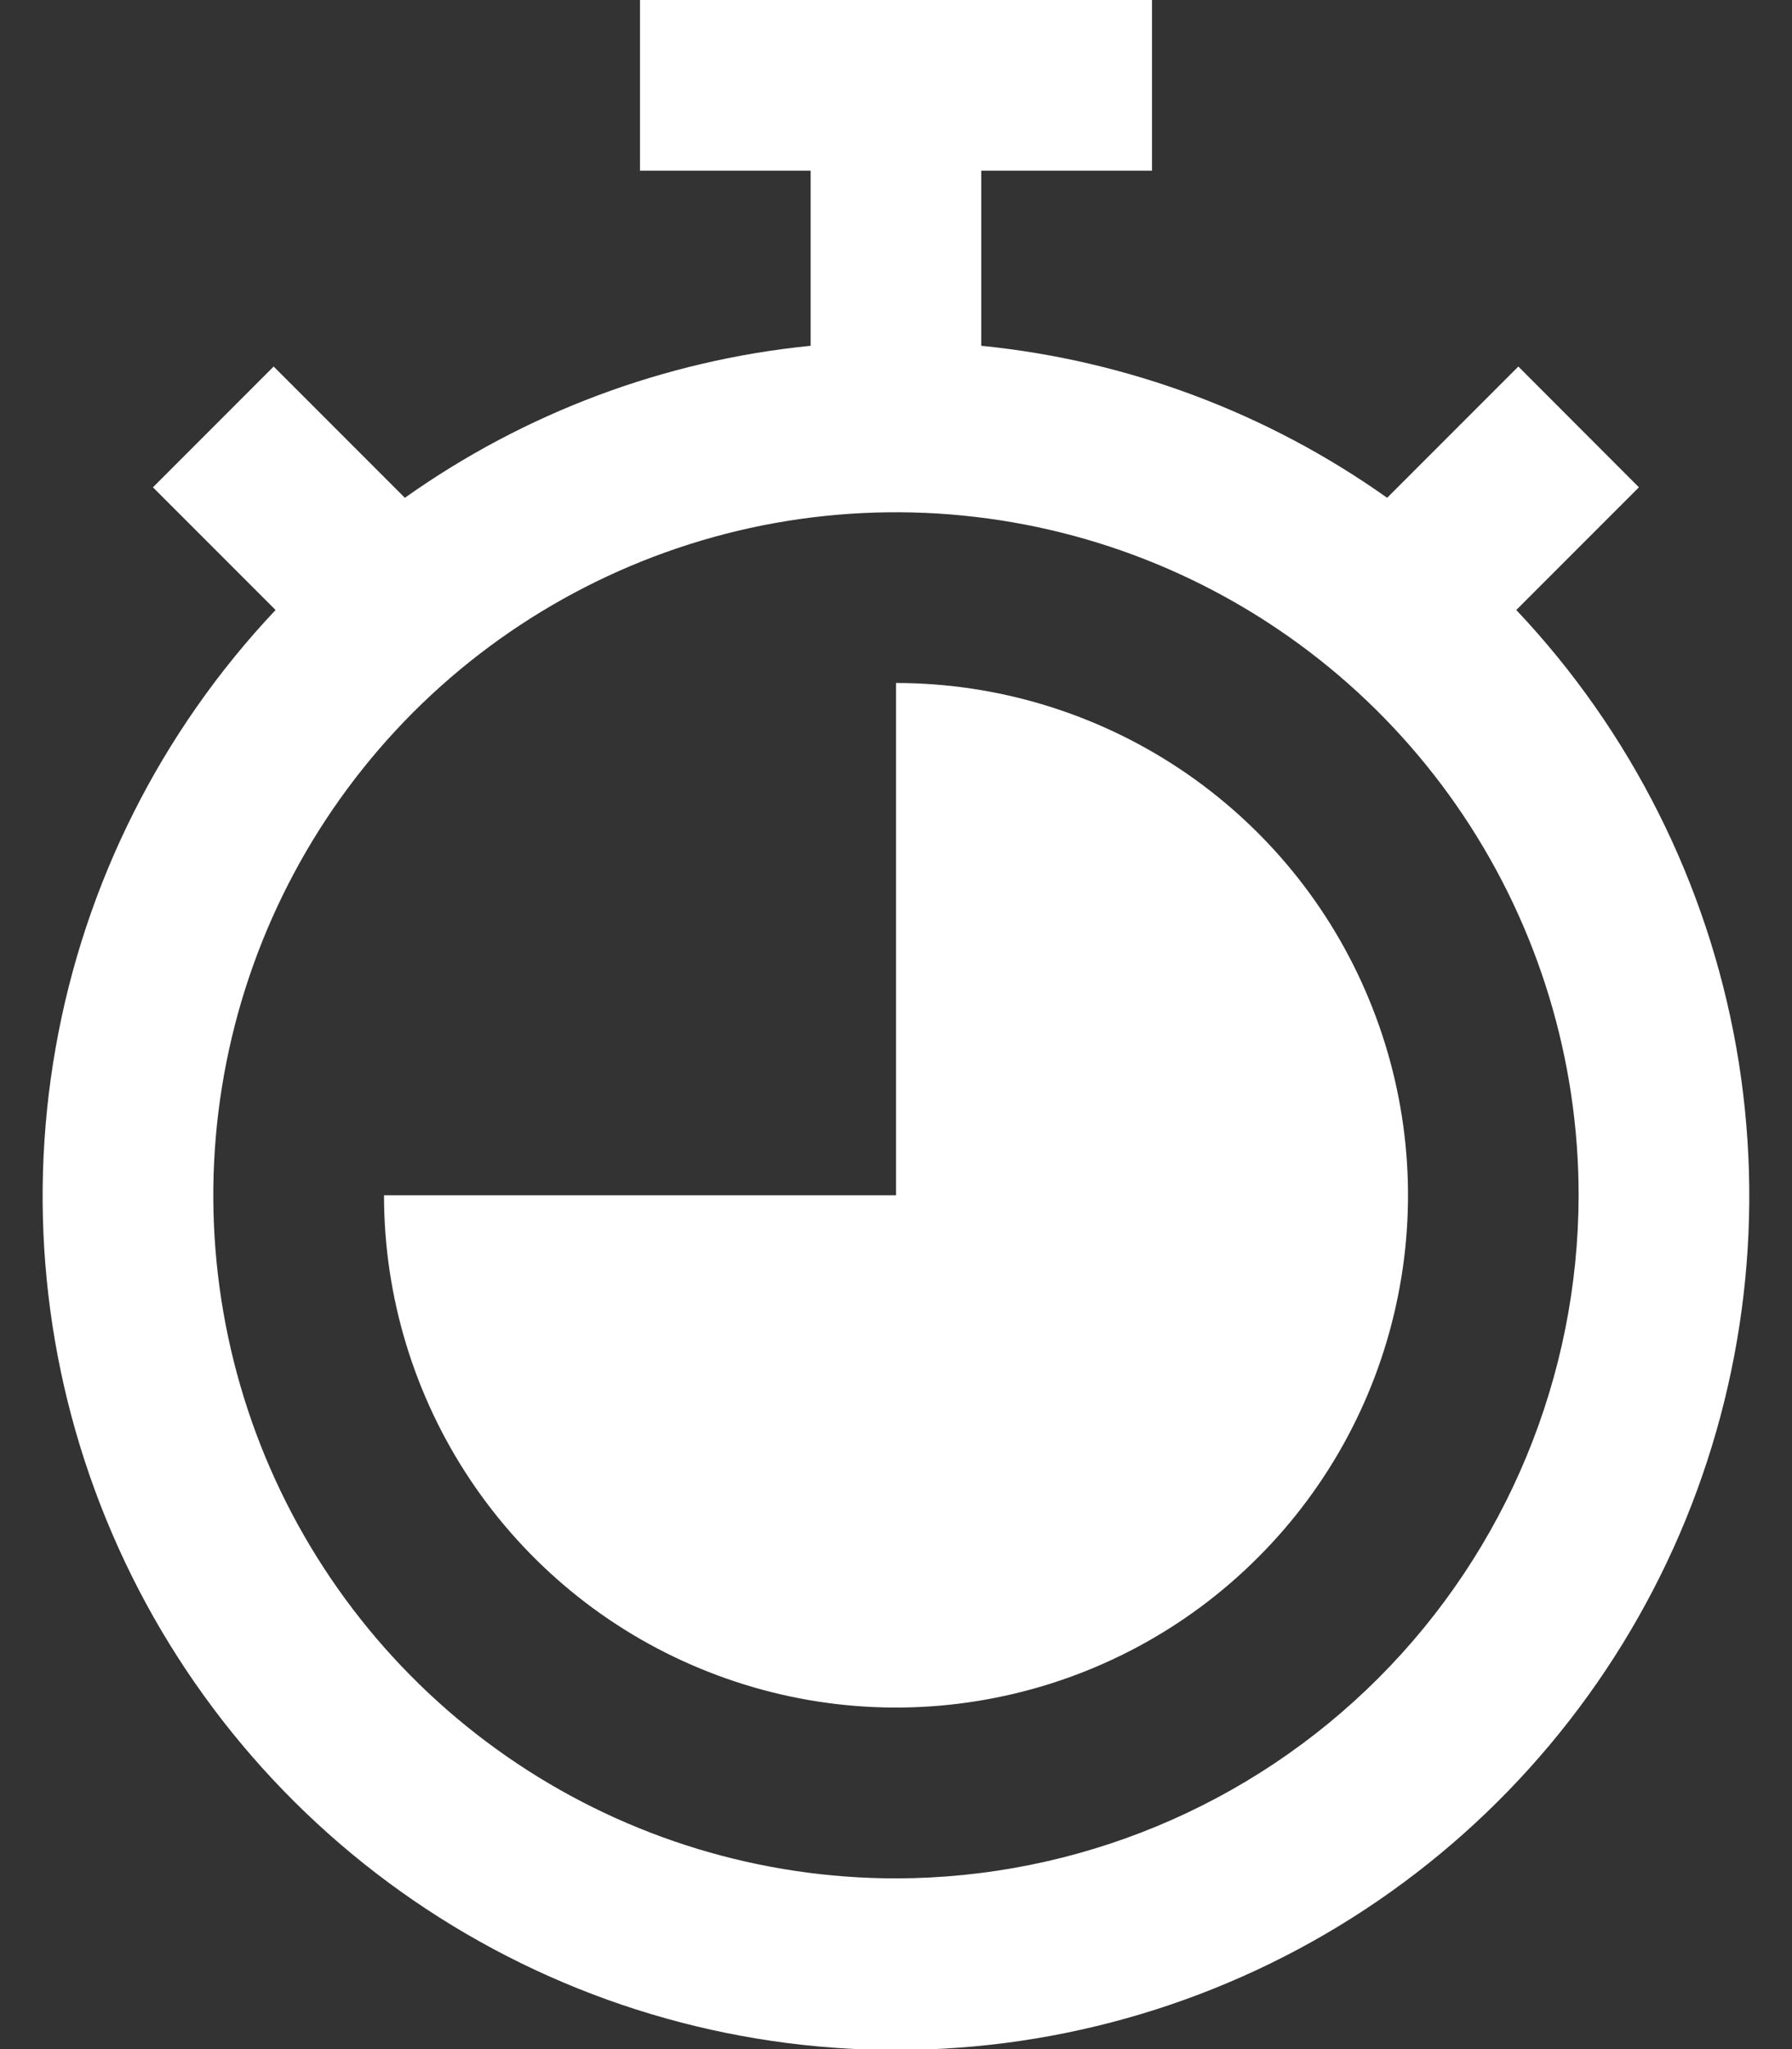
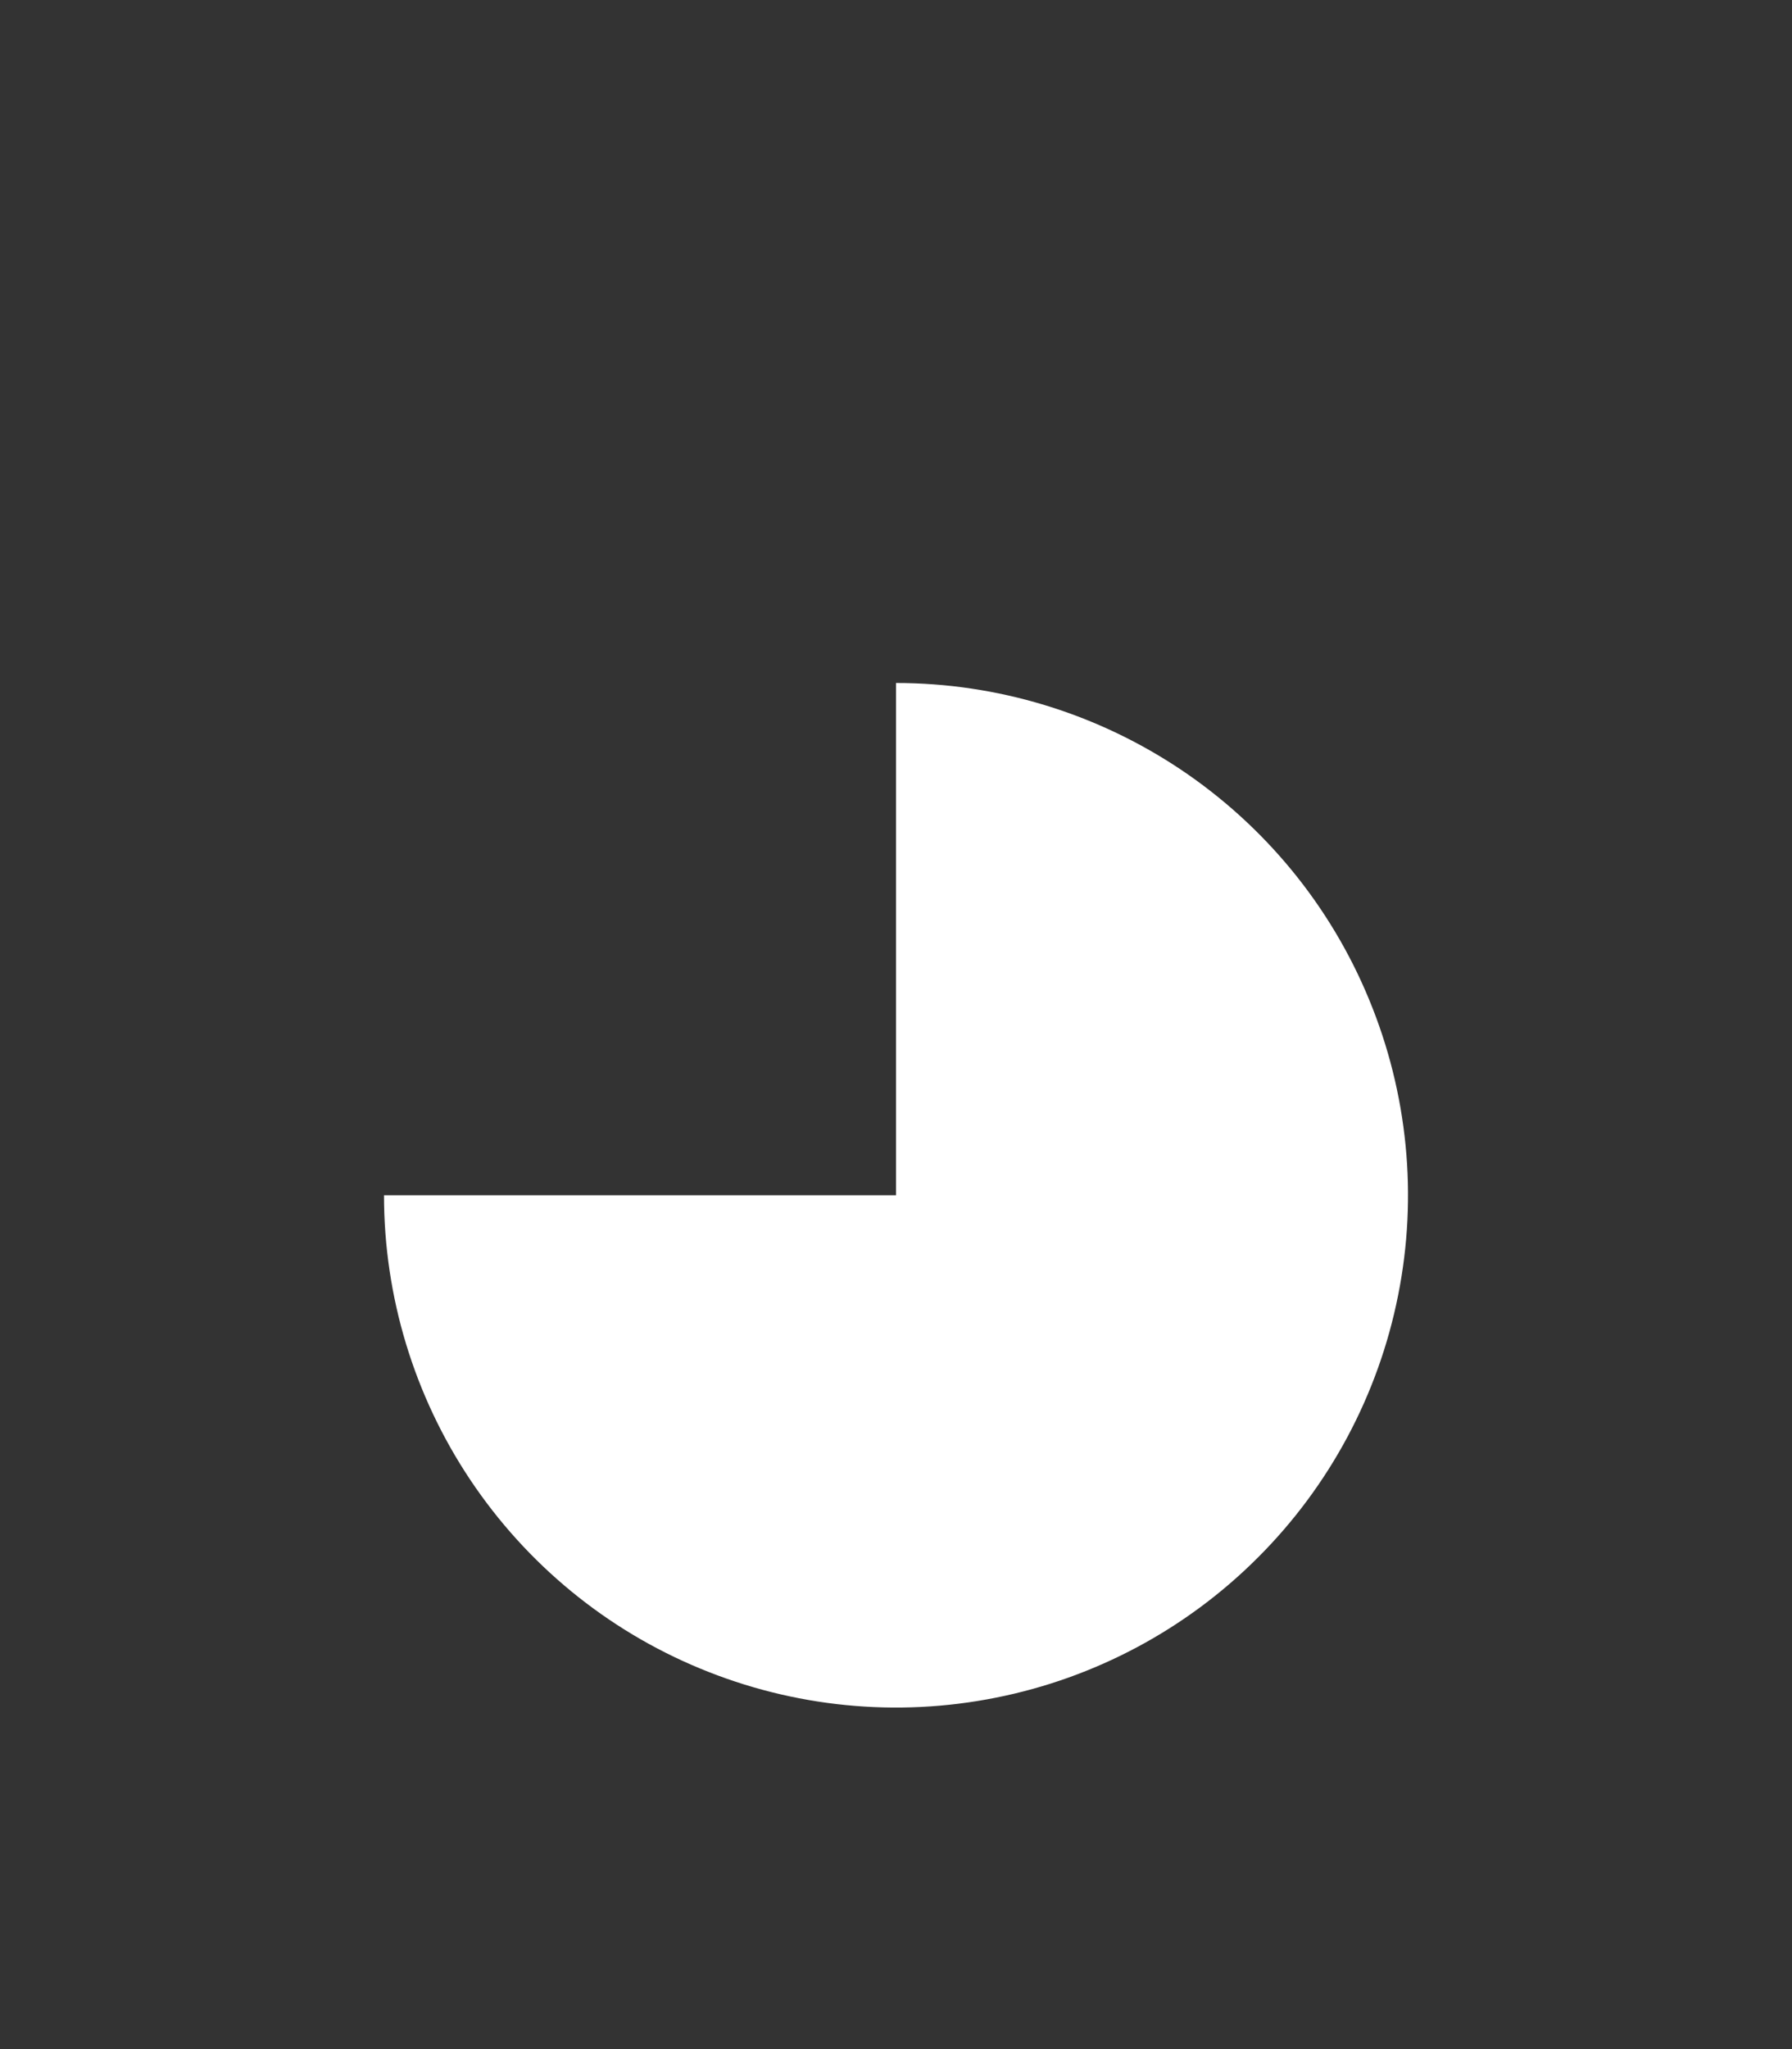
<svg xmlns="http://www.w3.org/2000/svg" width="14" height="16" viewBox="0 0 14 16" fill="none">
  <rect x="0" y="0" width="14" height="16" fill="#333333" stroke="none" />
-   <path d="M11.846 4.763L12.804 3.805L11.862 2.862L10.837 3.887C9.901 3.223 8.808 2.814 7.666 2.7V1.333H9V0H5V1.333H6.333V2.7C5.191 2.814 4.099 3.223 3.163 3.887L2.138 2.862L1.195 3.805L2.153 4.763C1.259 5.71 0.661 6.898 0.435 8.18C0.208 9.463 0.362 10.783 0.878 11.979C1.393 13.175 2.248 14.194 3.336 14.91C4.424 15.626 5.697 16.007 7 16.007C8.302 16.007 9.576 15.626 10.664 14.91C11.752 14.194 12.606 13.175 13.122 11.979C13.637 10.783 13.791 9.463 13.565 8.18C13.338 6.898 12.741 5.71 11.846 4.763ZM7 14.667C5.945 14.667 4.914 14.354 4.037 13.768C3.16 13.182 2.476 12.349 2.072 11.374C1.669 10.4 1.563 9.327 1.769 8.293C1.975 7.258 2.483 6.308 3.228 5.562C3.974 4.816 4.925 4.308 5.959 4.102C6.994 3.897 8.066 4.002 9.041 4.406C10.015 4.81 10.848 5.493 11.434 6.37C12.02 7.247 12.333 8.278 12.333 9.333C12.331 10.747 11.769 12.103 10.769 13.103C9.769 14.103 8.414 14.665 7 14.667Z" fill="white" />
  <path d="M7 5.333V9.333H3C3 10.124 3.235 10.898 3.674 11.555C4.114 12.213 4.738 12.726 5.469 13.028C6.2 13.331 7.004 13.411 7.78 13.256C8.556 13.102 9.269 12.721 9.828 12.161C10.388 11.602 10.769 10.889 10.923 10.113C11.078 9.337 10.998 8.533 10.695 7.802C10.393 7.071 9.88 6.447 9.222 6.007C8.564 5.568 7.791 5.333 7 5.333Z" fill="white" />
</svg>